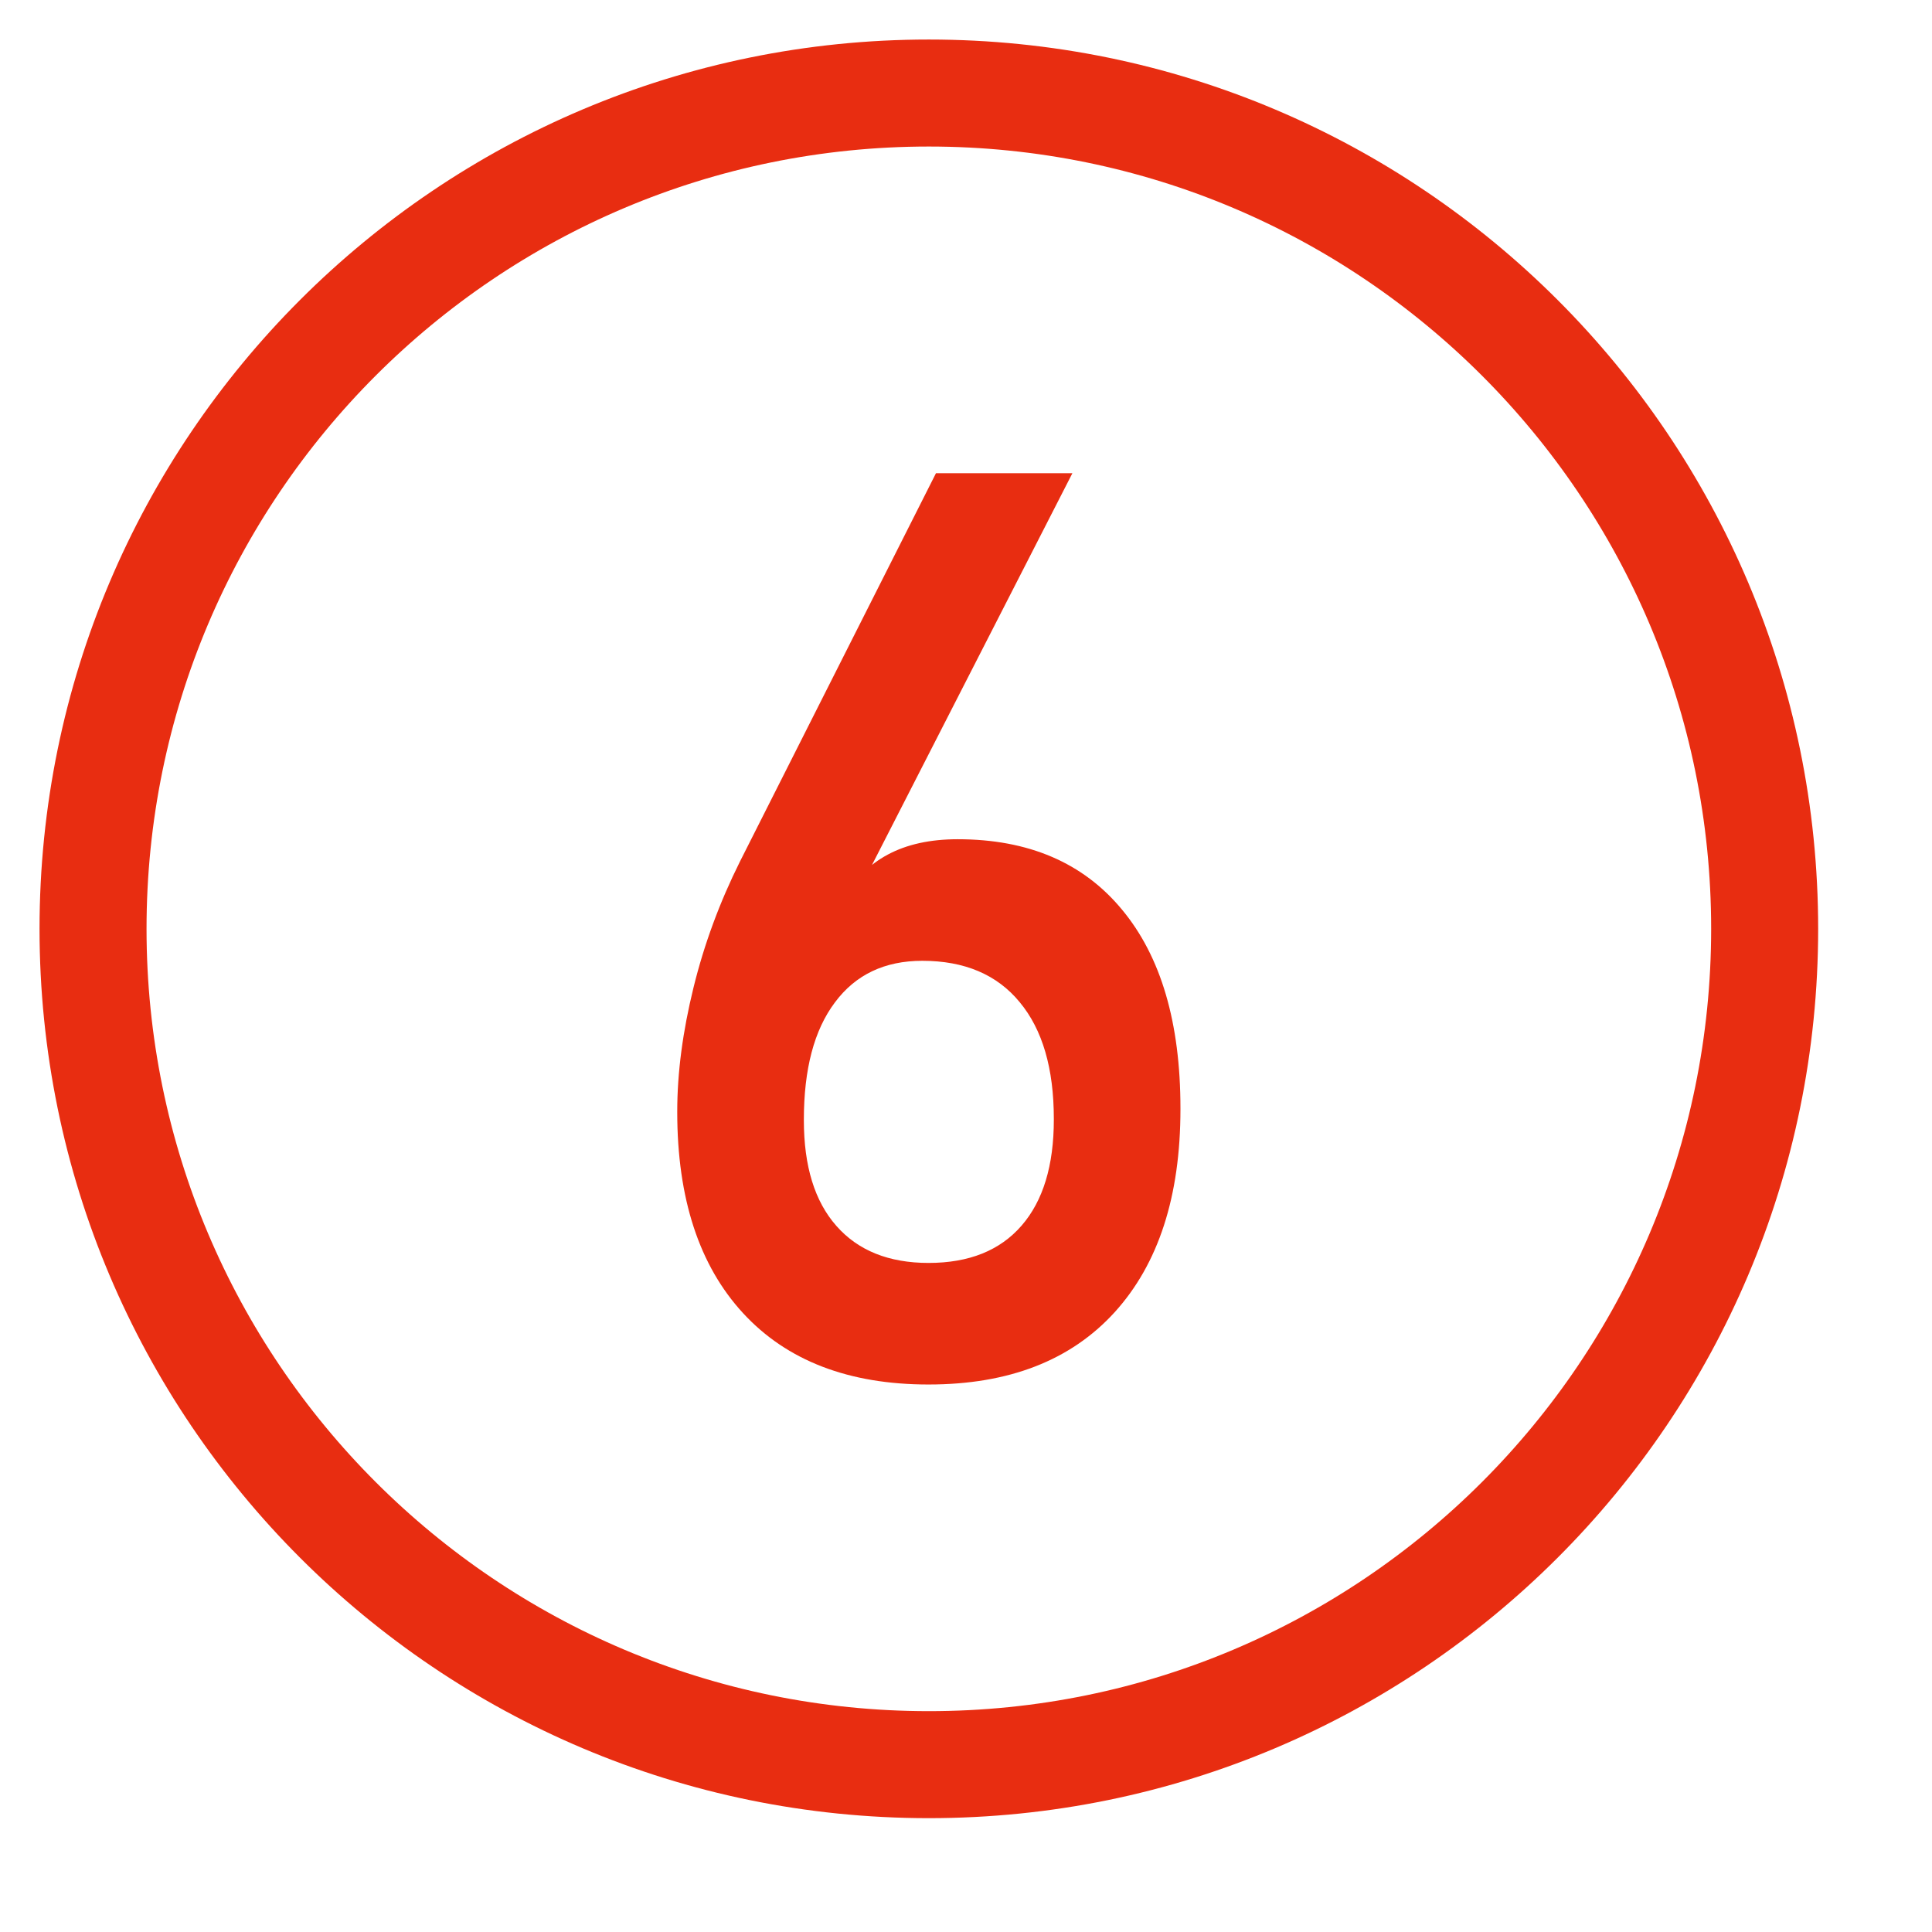
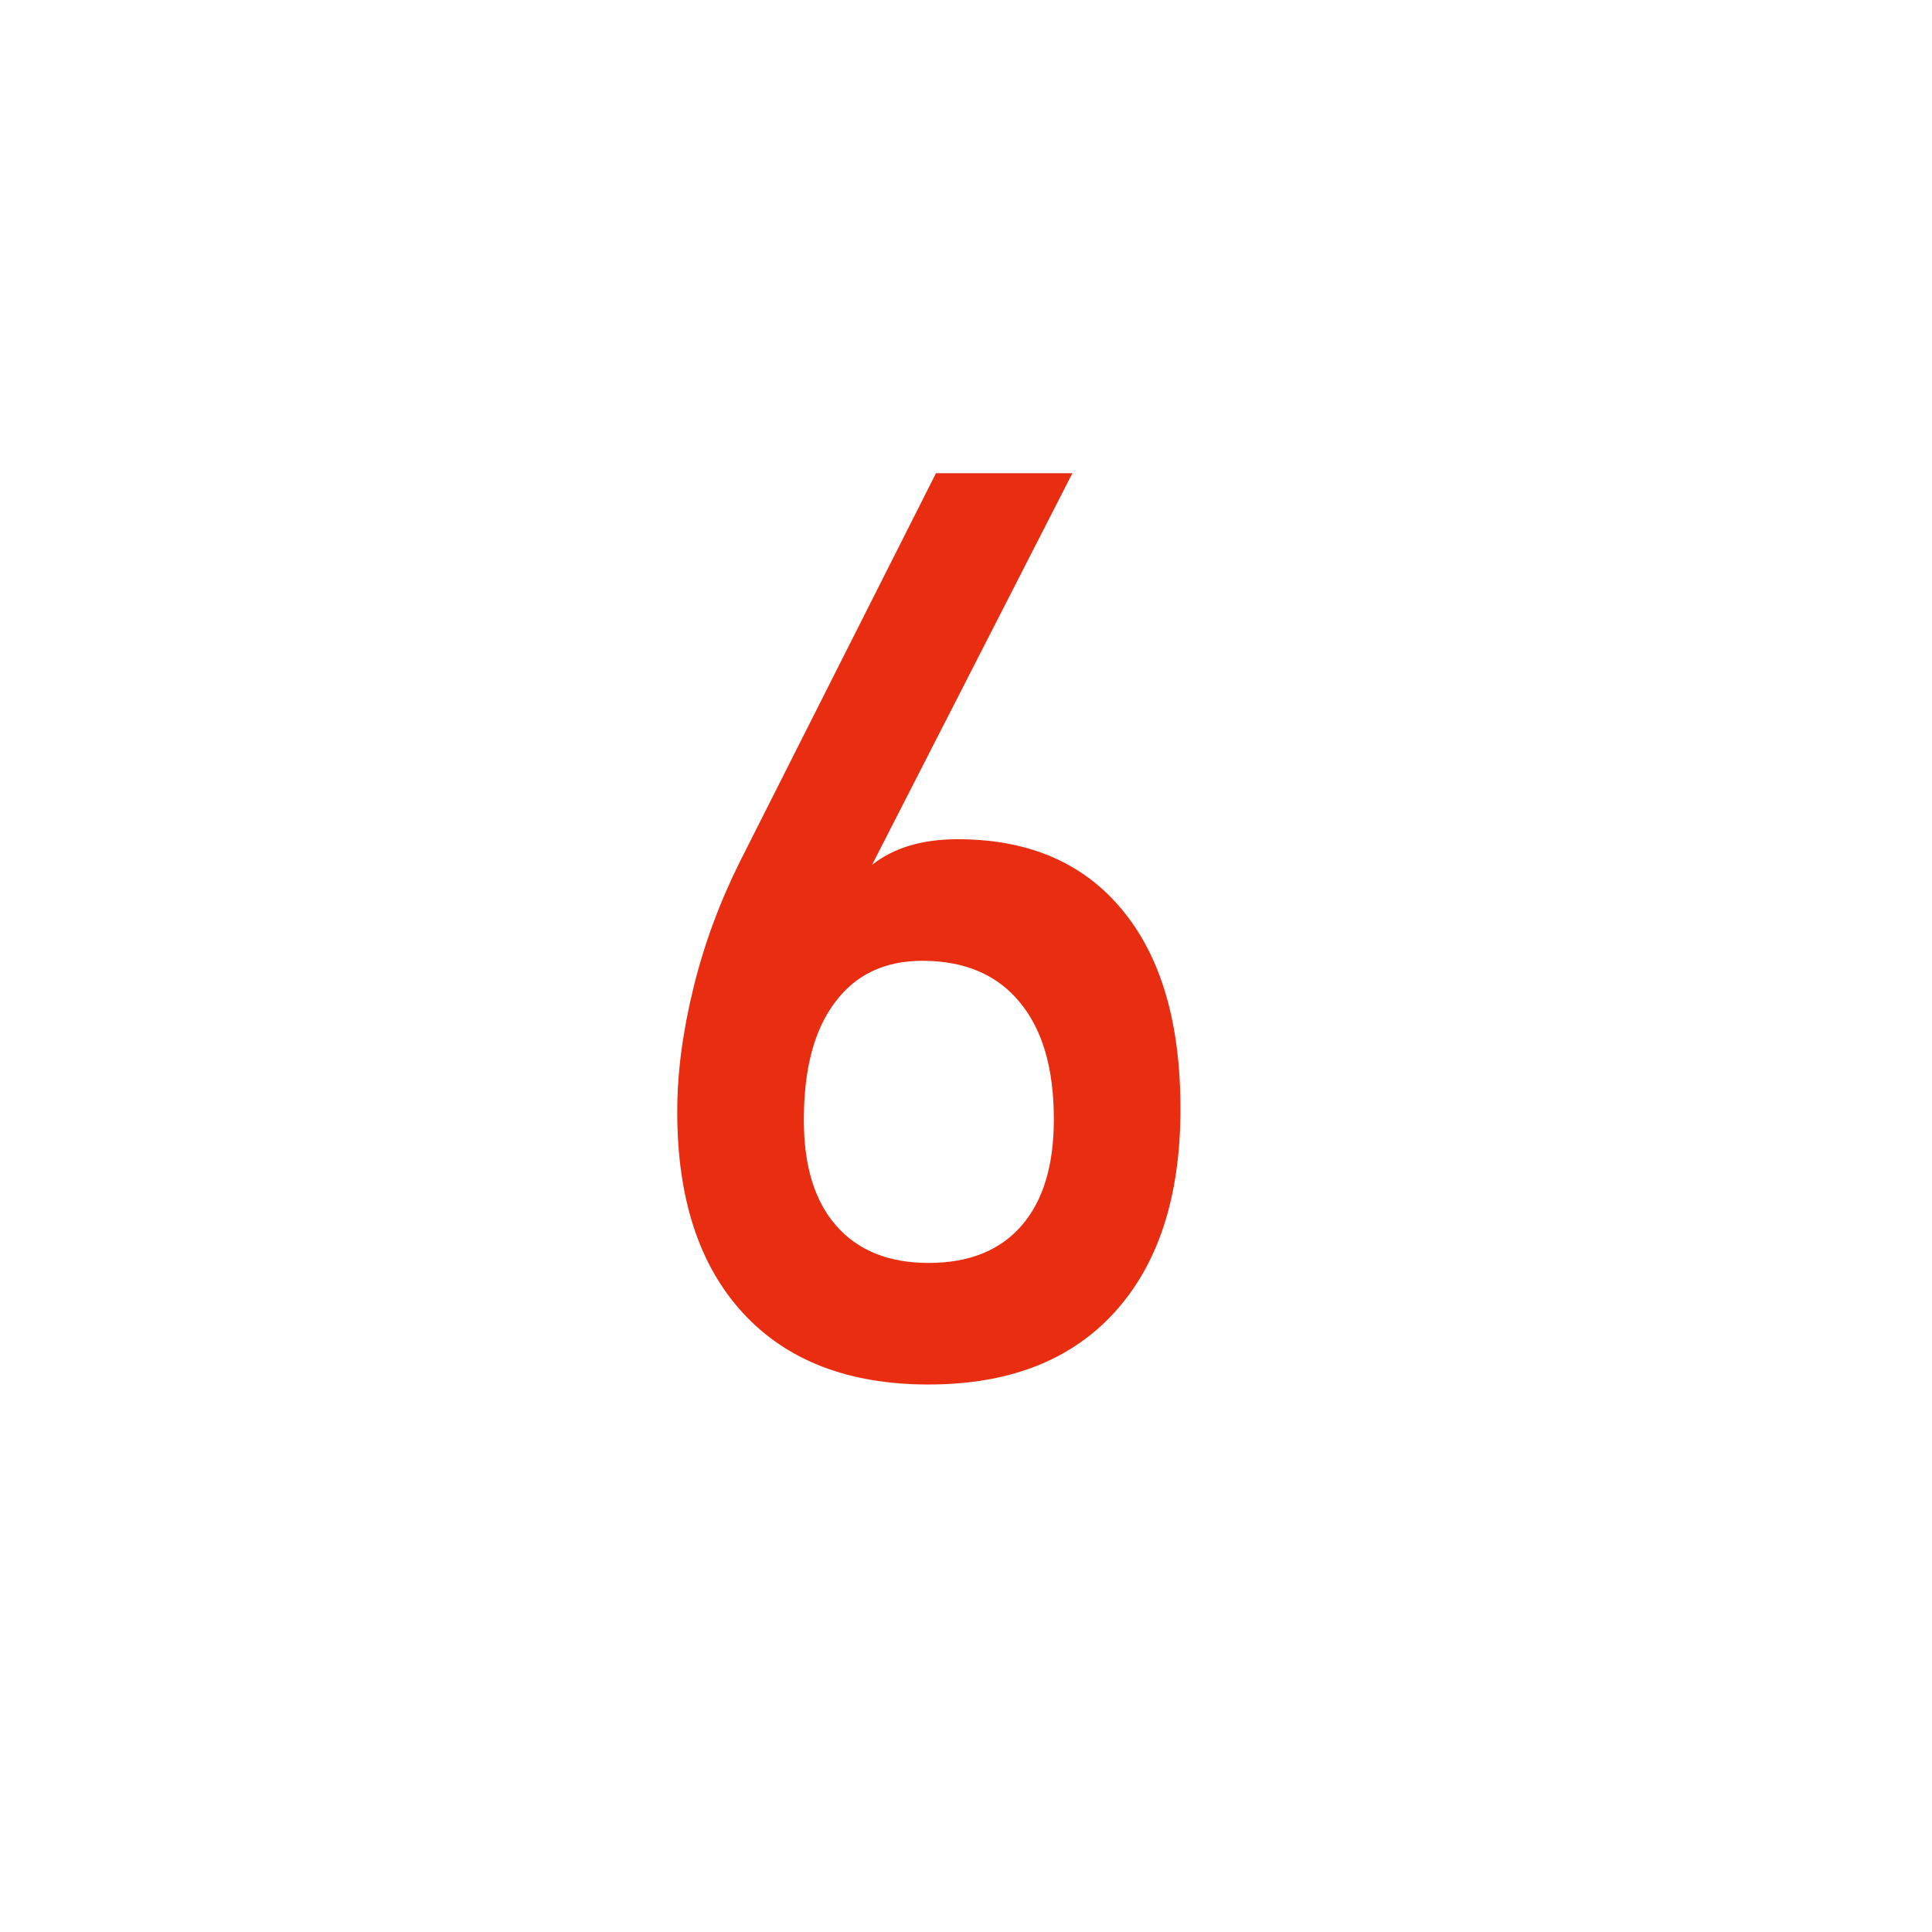
<svg xmlns="http://www.w3.org/2000/svg" width="100%" height="100%" viewBox="0 0 13 13" version="1.1" xml:space="preserve" style="fill-rule:evenodd;clip-rule:evenodd;stroke-miterlimit:2;">
  <path d="M6.248,8.498c0.273,-0 0.481,-0.084 0.626,-0.251c0.145,-0.167 0.217,-0.405 0.217,-0.713l0,-0.005c0,-0.339 -0.076,-0.601 -0.23,-0.786c-0.152,-0.185 -0.371,-0.278 -0.655,-0.278c-0.253,-0 -0.449,0.093 -0.588,0.28c-0.14,0.186 -0.209,0.449 -0.209,0.789l-0,0.004c-0,0.309 0.073,0.546 0.219,0.711c0.146,0.166 0.353,0.249 0.62,0.249Zm-0,0.818c-0.537,-0 -0.953,-0.16 -1.248,-0.48c-0.295,-0.32 -0.443,-0.771 -0.443,-1.353l0,-0.004c0,-0.261 0.037,-0.539 0.109,-0.832c0.072,-0.294 0.177,-0.577 0.313,-0.85l1.319,-2.613l0.918,0l-1.548,3.026l0.004,-0.15c0.145,-0.275 0.402,-0.413 0.772,-0.413c0.476,-0 0.845,0.158 1.106,0.474c0.262,0.315 0.393,0.761 0.393,1.337l-0,0.005c-0,0.587 -0.148,1.042 -0.443,1.367c-0.295,0.324 -0.712,0.486 -1.252,0.486Z" style="fill:#e82d11;fill-rule:nonzero;" />
-   <path d="M11.874,6.25c-0,3.106 -2.518,5.624 -5.624,5.624c-3.106,-0 -5.624,-2.518 -5.624,-5.624c0,-3.106 2.518,-5.624 5.624,-5.624c3.106,0 5.624,2.518 5.624,5.624Z" style="fill:none;stroke:#e82d11;stroke-width:0.72px;" />
</svg>